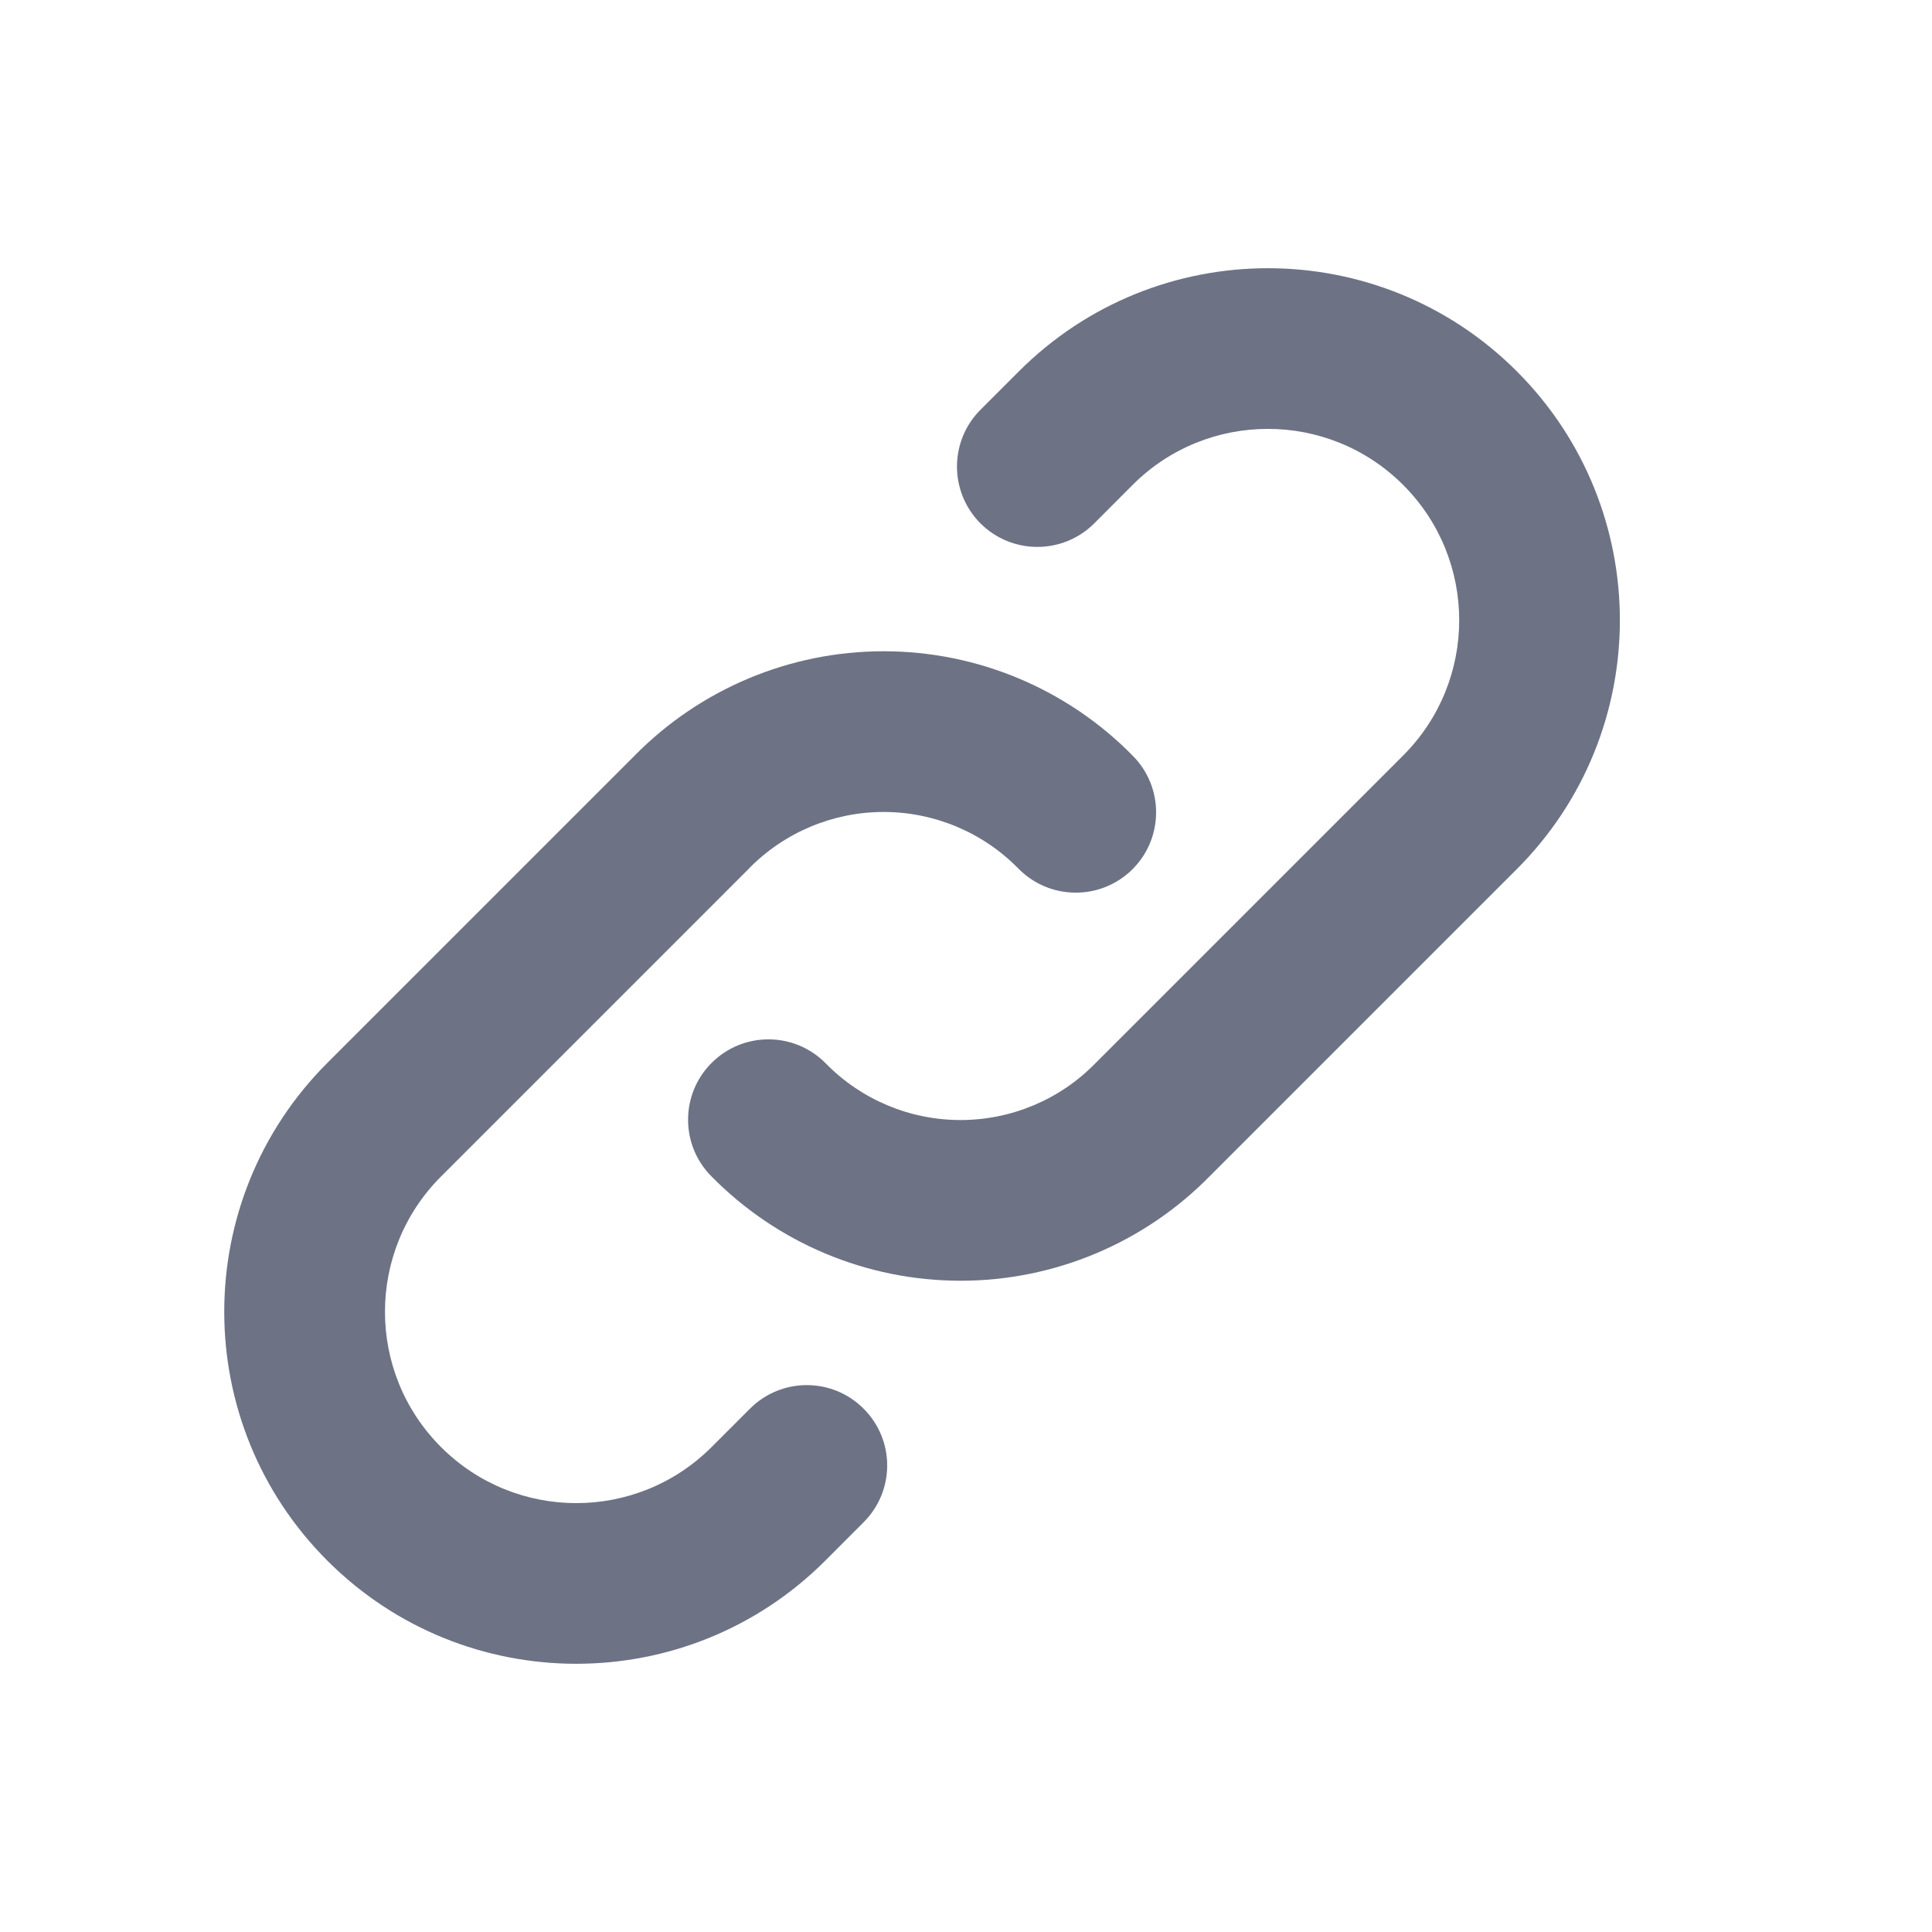
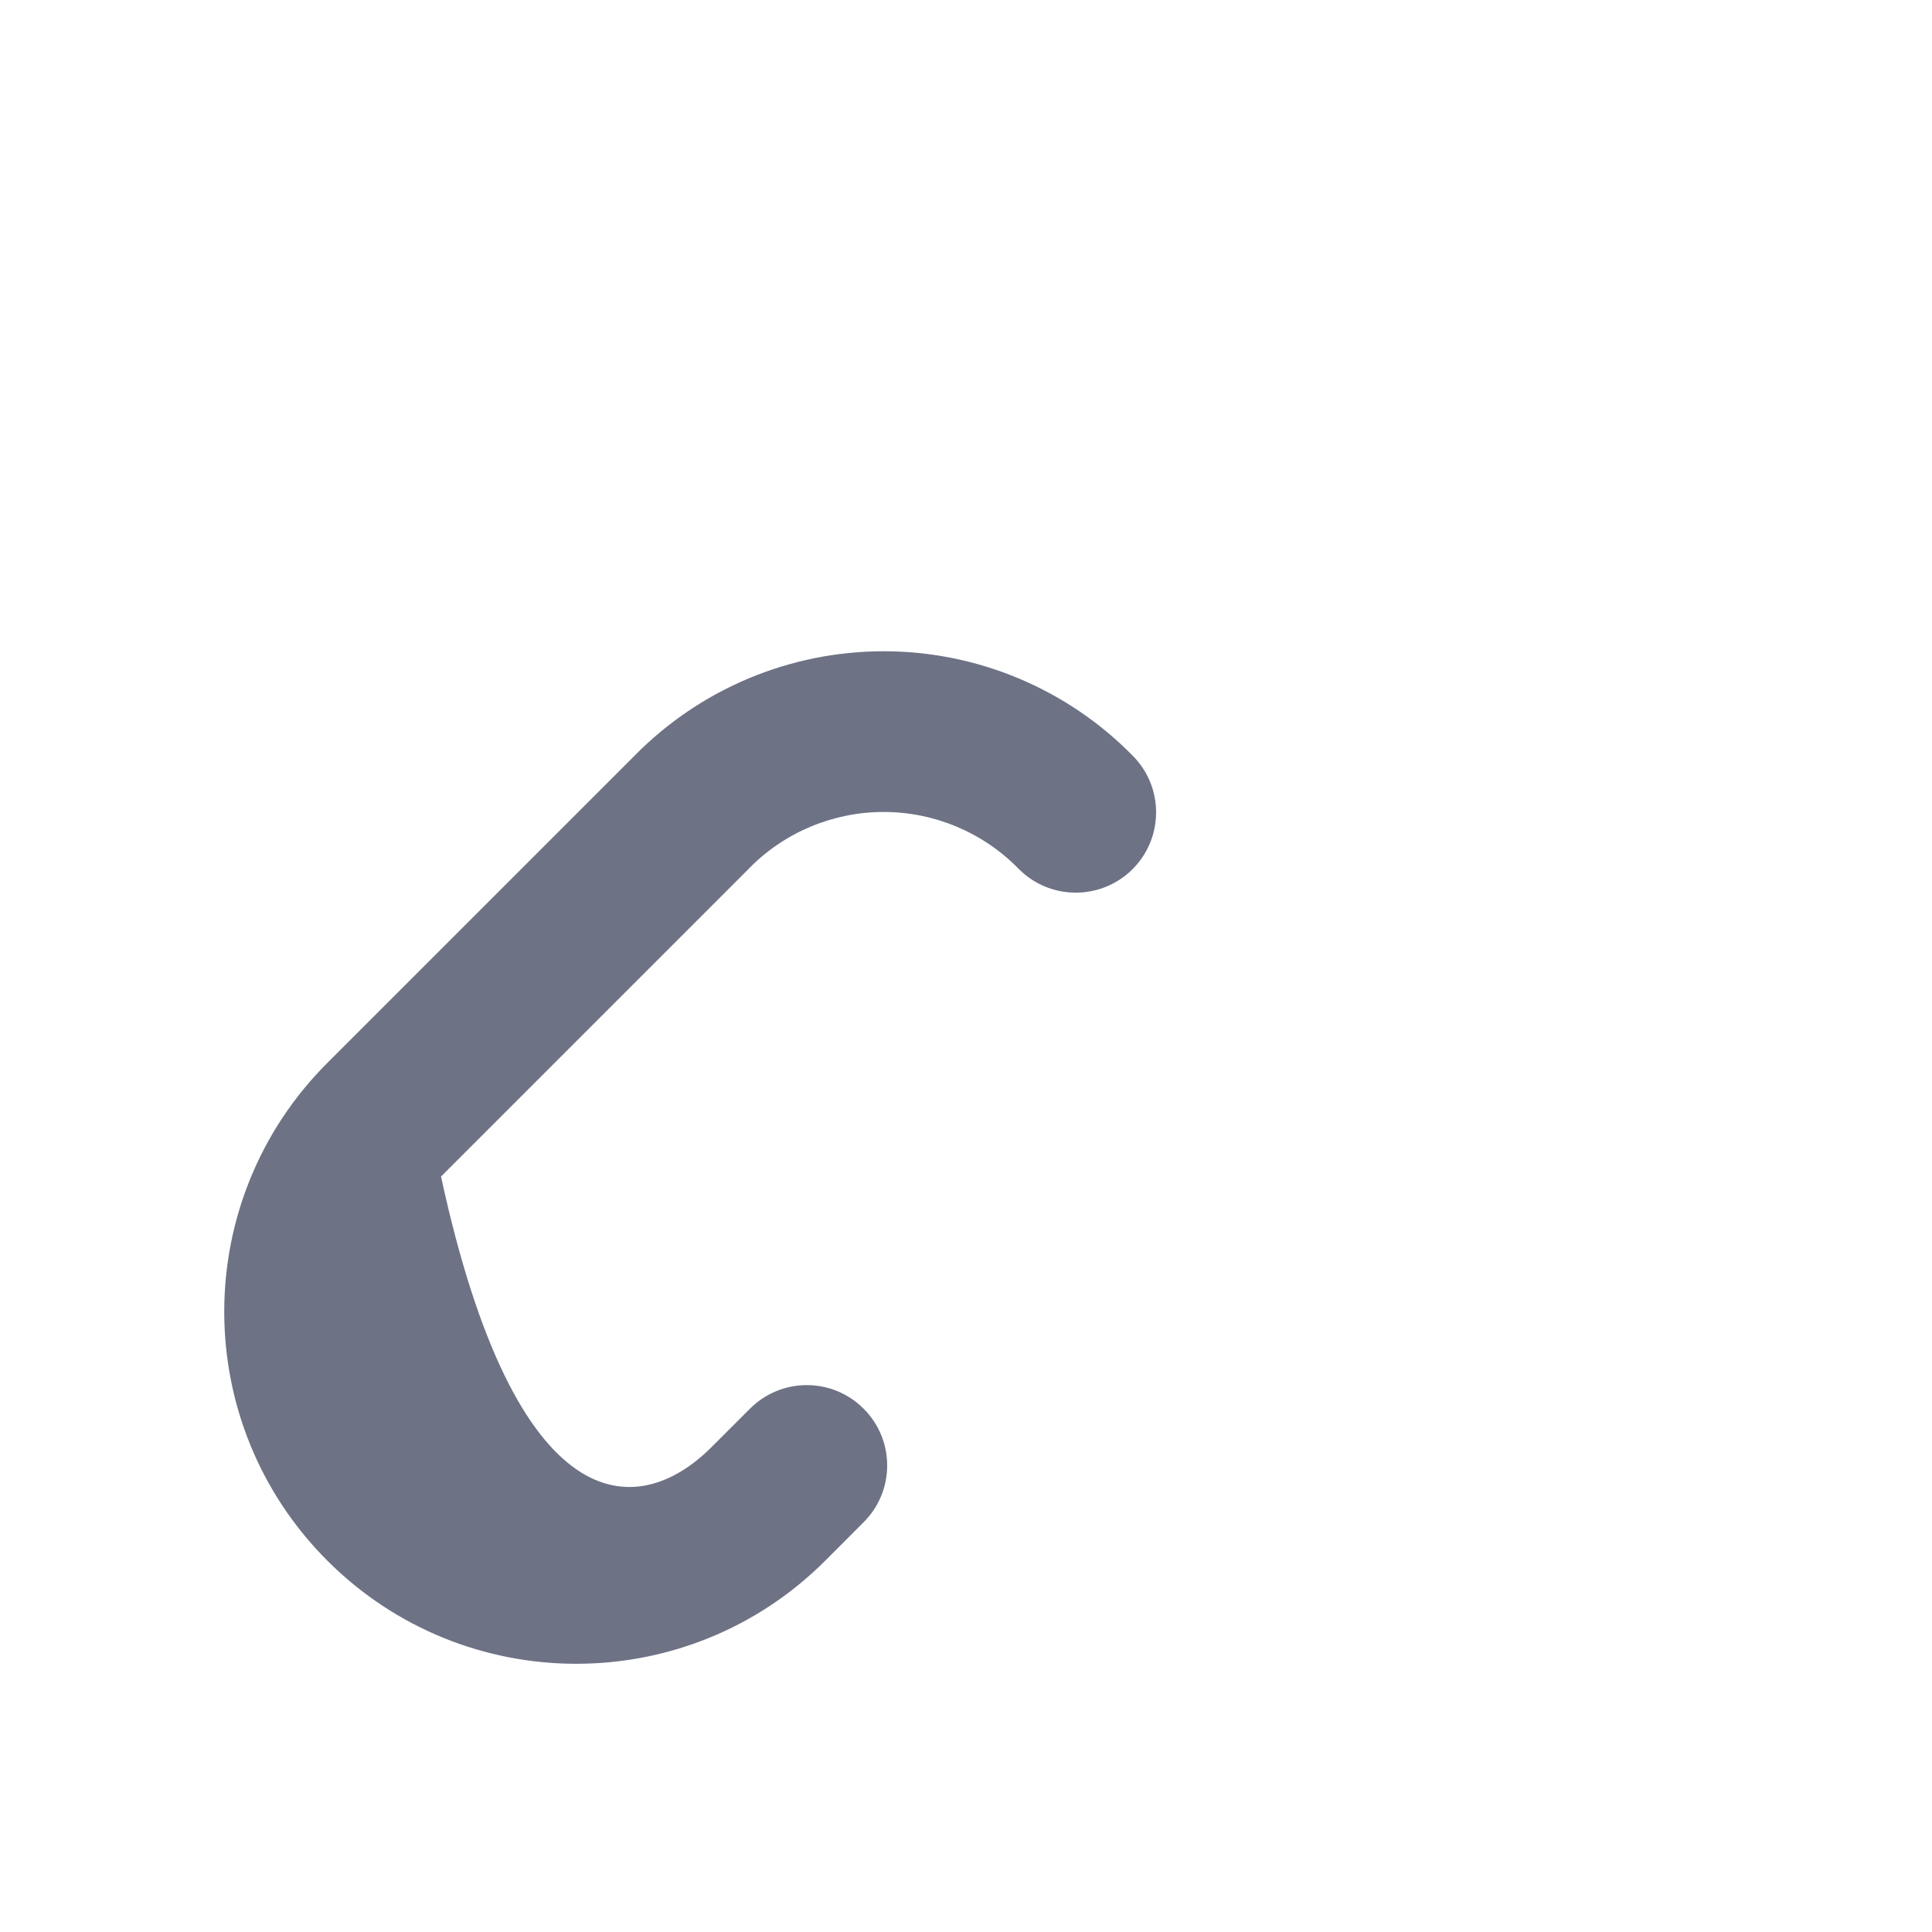
<svg xmlns="http://www.w3.org/2000/svg" width="22" height="22" viewBox="0 0 22 22" fill="none">
-   <path fill-rule="evenodd" clip-rule="evenodd" d="M11.603 4.228C13.168 2.663 15.707 2.663 17.272 4.228C18.837 5.793 18.837 8.332 17.272 9.897L13.775 13.394C13.027 14.155 12.005 14.584 10.938 14.584C9.868 14.584 8.845 14.154 8.096 13.39C7.743 13.03 7.749 12.45 8.11 12.097C8.471 11.743 9.05 11.749 9.404 12.11C9.807 12.522 10.36 12.754 10.938 12.754C11.515 12.754 12.068 12.522 12.471 12.11L12.478 12.103L12.478 12.103L15.978 8.603C16.829 7.752 16.829 6.373 15.978 5.522C15.127 4.671 13.748 4.671 12.897 5.522L12.46 5.96C12.102 6.317 11.523 6.317 11.165 5.96C10.808 5.602 10.808 5.023 11.165 4.666L11.603 4.228Z" fill="#6D7285" />
-   <path fill-rule="evenodd" clip-rule="evenodd" d="M7.225 8.606C7.973 7.845 8.995 7.416 10.062 7.416C11.131 7.416 12.155 7.846 12.903 8.61C13.257 8.971 13.251 9.55 12.89 9.904C12.529 10.257 11.95 10.251 11.596 9.89C11.192 9.478 10.639 9.246 10.062 9.246C9.485 9.246 8.932 9.478 8.528 9.89L8.522 9.897L8.522 9.897L5.022 13.397C4.171 14.248 4.171 15.627 5.022 16.478C5.873 17.329 7.252 17.329 8.103 16.478L8.54 16.041C8.898 15.683 9.477 15.683 9.834 16.041C10.192 16.398 10.192 16.977 9.834 17.334L9.397 17.772C7.831 19.337 5.293 19.337 3.728 17.772C2.162 16.206 2.162 13.668 3.728 12.103L7.225 8.606Z" fill="#6D7285" />
+   <path fill-rule="evenodd" clip-rule="evenodd" d="M7.225 8.606C7.973 7.845 8.995 7.416 10.062 7.416C11.131 7.416 12.155 7.846 12.903 8.61C13.257 8.971 13.251 9.55 12.89 9.904C12.529 10.257 11.95 10.251 11.596 9.89C11.192 9.478 10.639 9.246 10.062 9.246C9.485 9.246 8.932 9.478 8.528 9.89L8.522 9.897L8.522 9.897L5.022 13.397C5.873 17.329 7.252 17.329 8.103 16.478L8.54 16.041C8.898 15.683 9.477 15.683 9.834 16.041C10.192 16.398 10.192 16.977 9.834 17.334L9.397 17.772C7.831 19.337 5.293 19.337 3.728 17.772C2.162 16.206 2.162 13.668 3.728 12.103L7.225 8.606Z" fill="#6D7285" />
</svg>